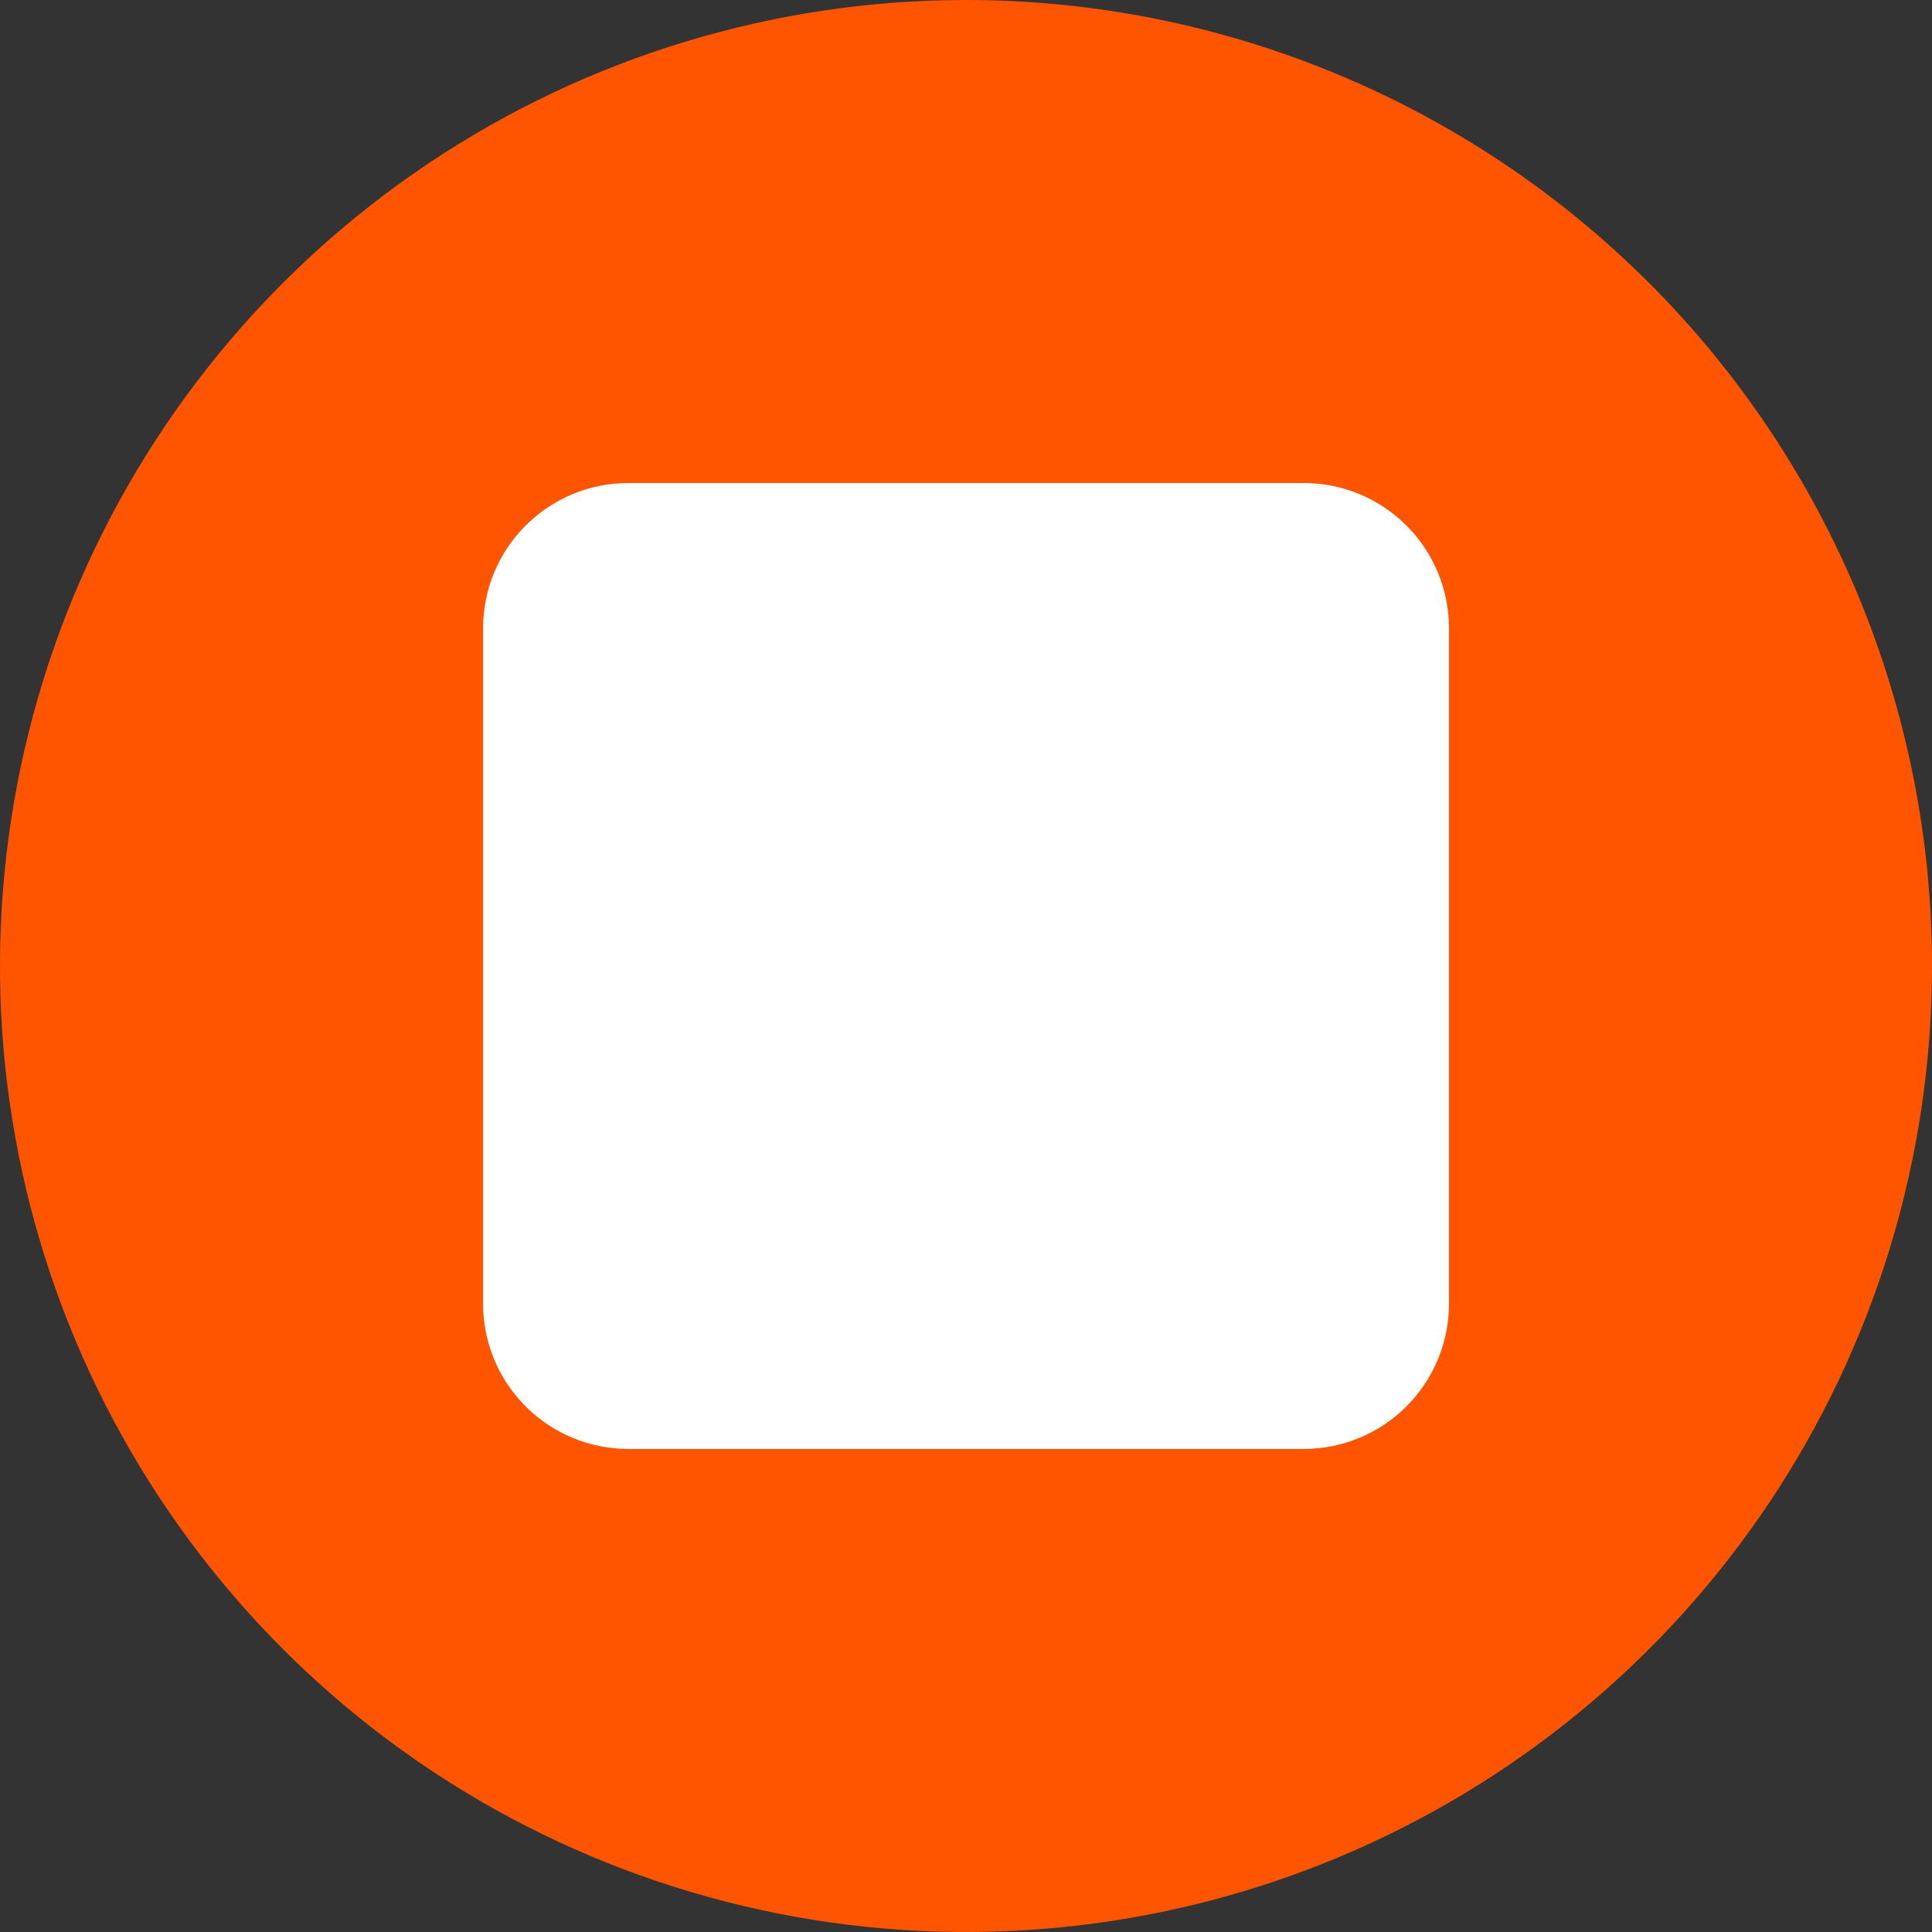
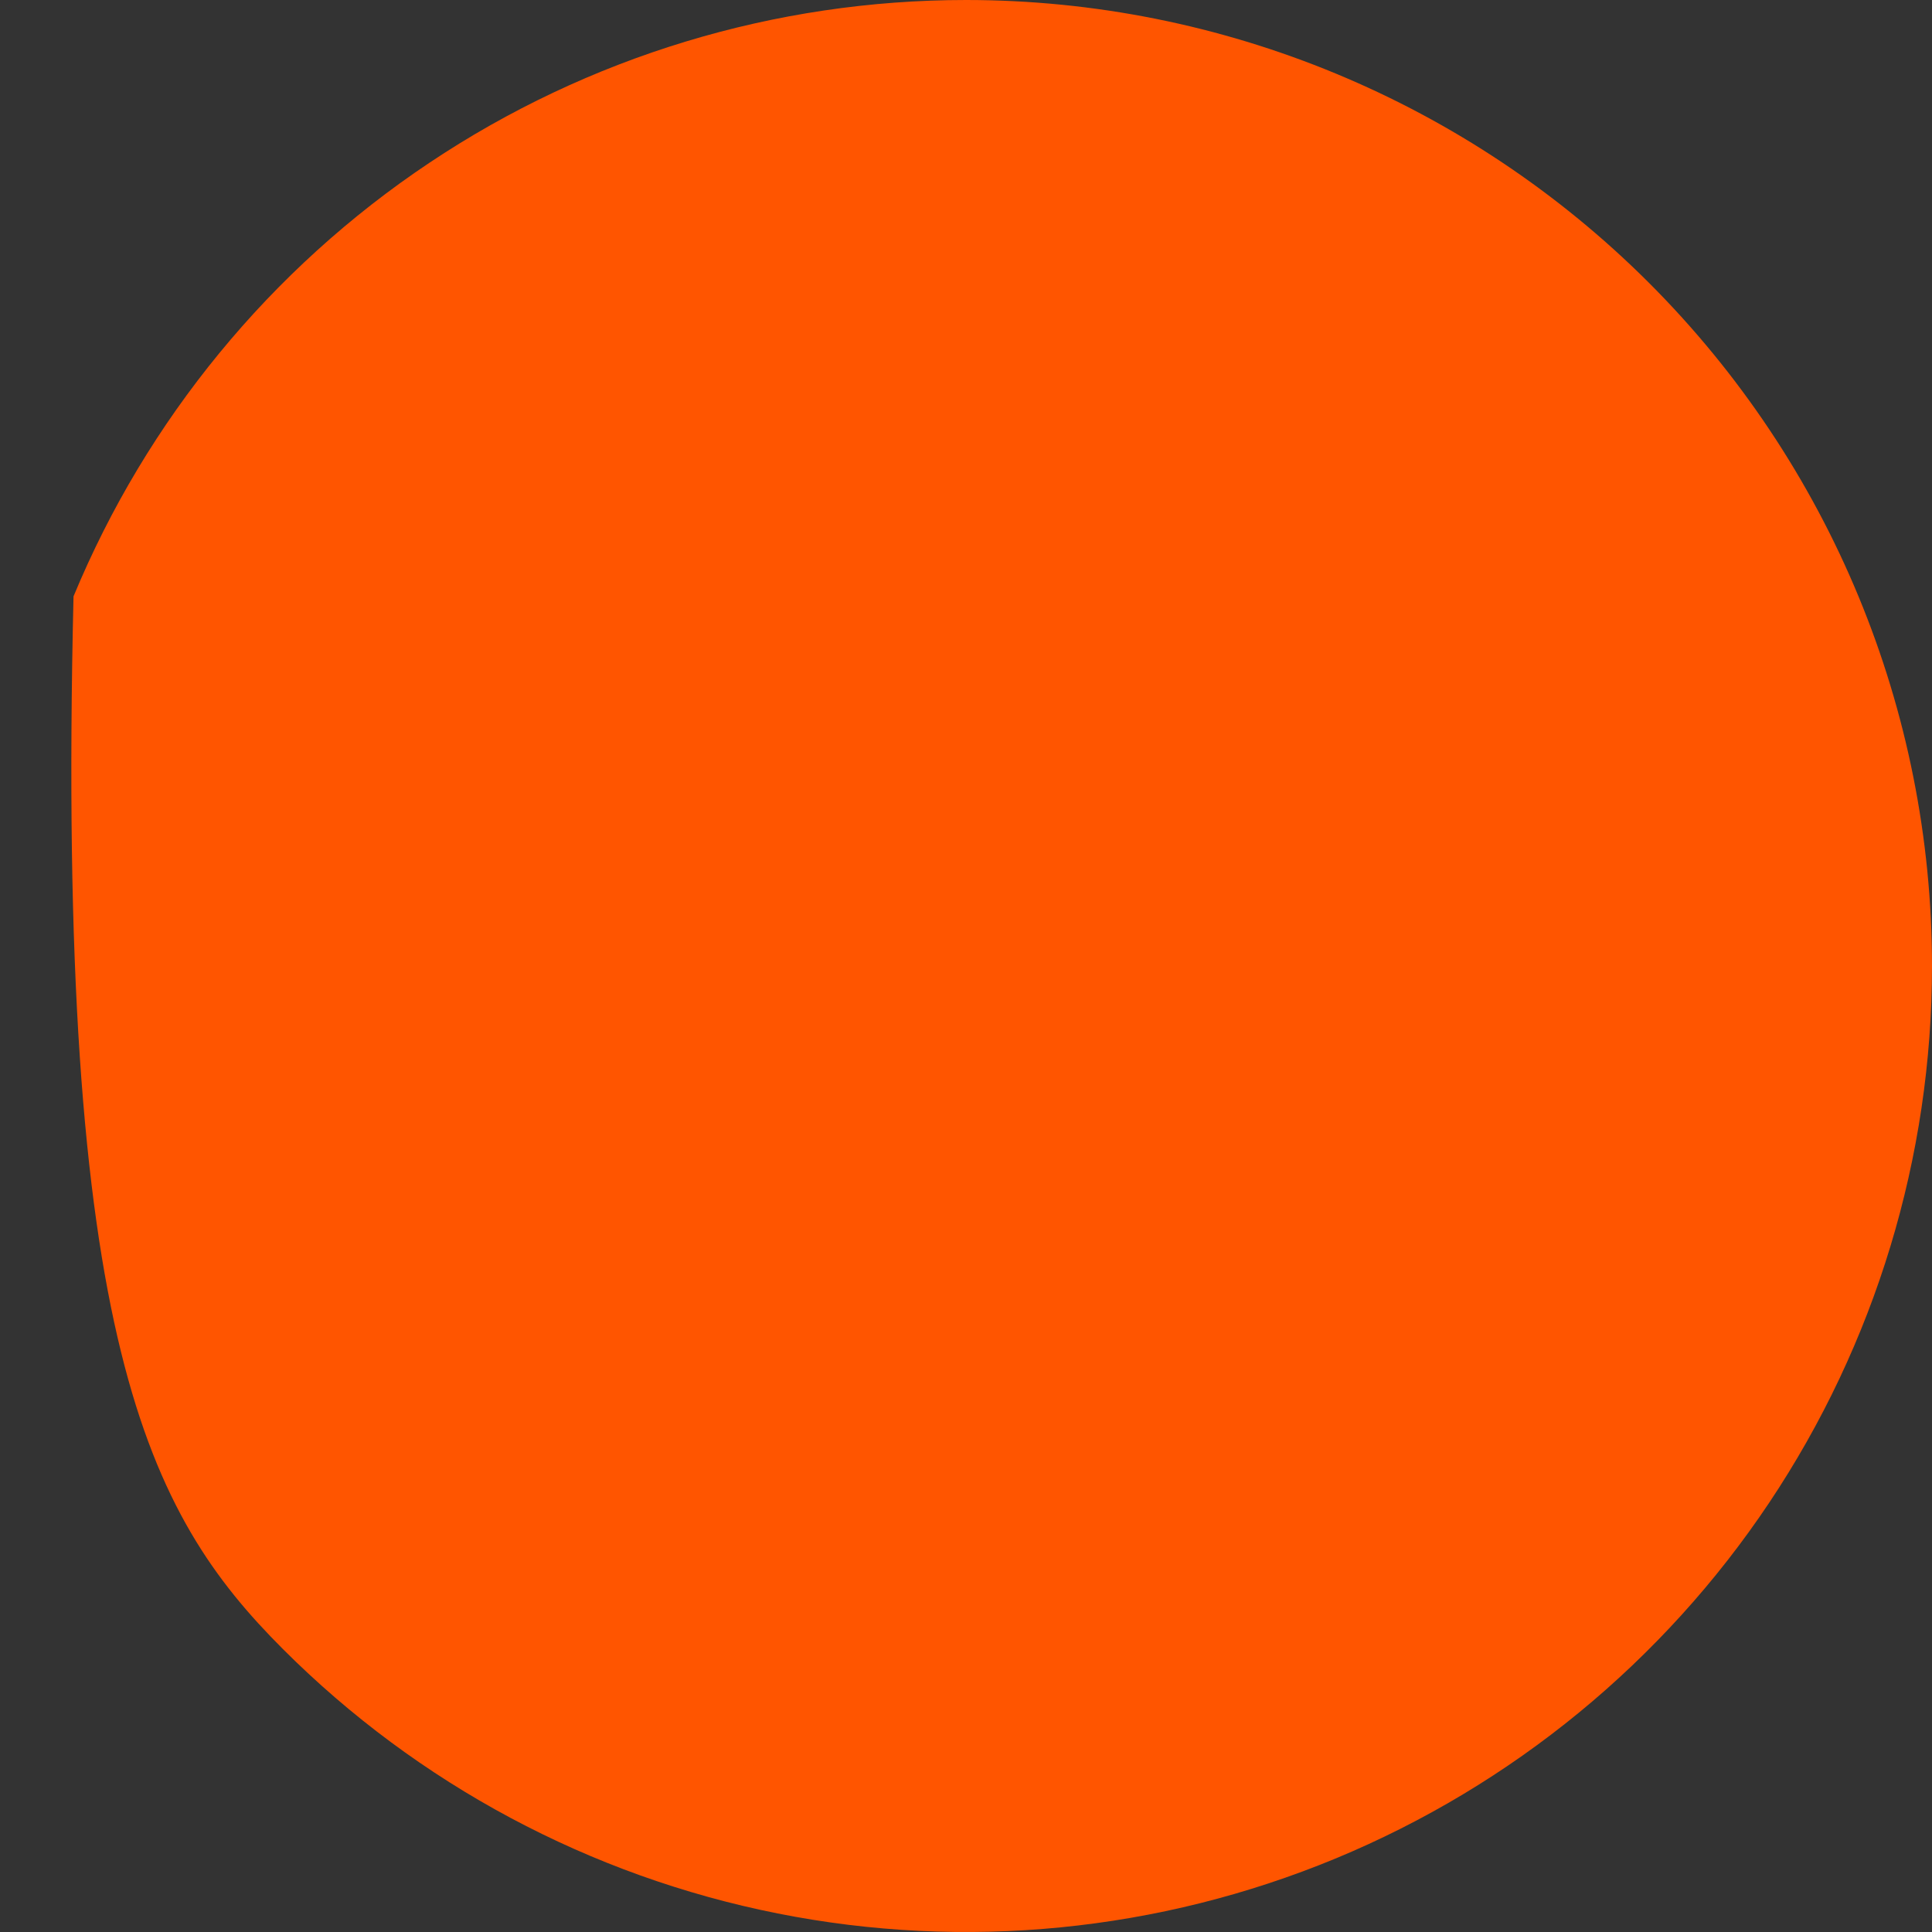
<svg xmlns="http://www.w3.org/2000/svg" width="36" height="36" viewBox="0 0 36 36" fill="none">
  <rect x="0" y="0" width="36" height="36" fill="#333333" stroke="none" />
-   <path d="M18 0C14.44 0 10.96 1.056 8 3.034C5.04 5.011 2.733 7.823 1.37 11.112C0.008 14.401 -0.349 18.02 0.346 21.512C1.04 25.003 2.755 28.21 5.272 30.728C7.789 33.245 10.997 34.959 14.488 35.654C17.98 36.349 21.599 35.992 24.888 34.63C28.177 33.267 30.989 30.96 32.967 28C34.944 25.04 36 21.56 36 18C36 13.226 34.104 8.648 30.728 5.272C27.352 1.896 22.774 0 18 0Z" fill="#FF5500" />
-   <path d="M24.293 26.999H11.707C10.99 26.999 10.301 26.714 9.794 26.206C9.286 25.698 9.001 25.01 9.001 24.292V11.706C9.001 10.989 9.286 10.3 9.794 9.793C10.301 9.285 10.99 9 11.707 9H24.293C25.011 9 25.7 9.285 26.207 9.793C26.715 10.3 27 10.989 27 11.706V24.292C27 25.01 26.715 25.698 26.207 26.206C25.7 26.714 25.011 26.999 24.293 26.999Z" fill="white" />
+   <path d="M18 0C14.44 0 10.96 1.056 8 3.034C5.04 5.011 2.733 7.823 1.37 11.112C1.04 25.003 2.755 28.21 5.272 30.728C7.789 33.245 10.997 34.959 14.488 35.654C17.98 36.349 21.599 35.992 24.888 34.63C28.177 33.267 30.989 30.96 32.967 28C34.944 25.04 36 21.56 36 18C36 13.226 34.104 8.648 30.728 5.272C27.352 1.896 22.774 0 18 0Z" fill="#FF5500" />
</svg>